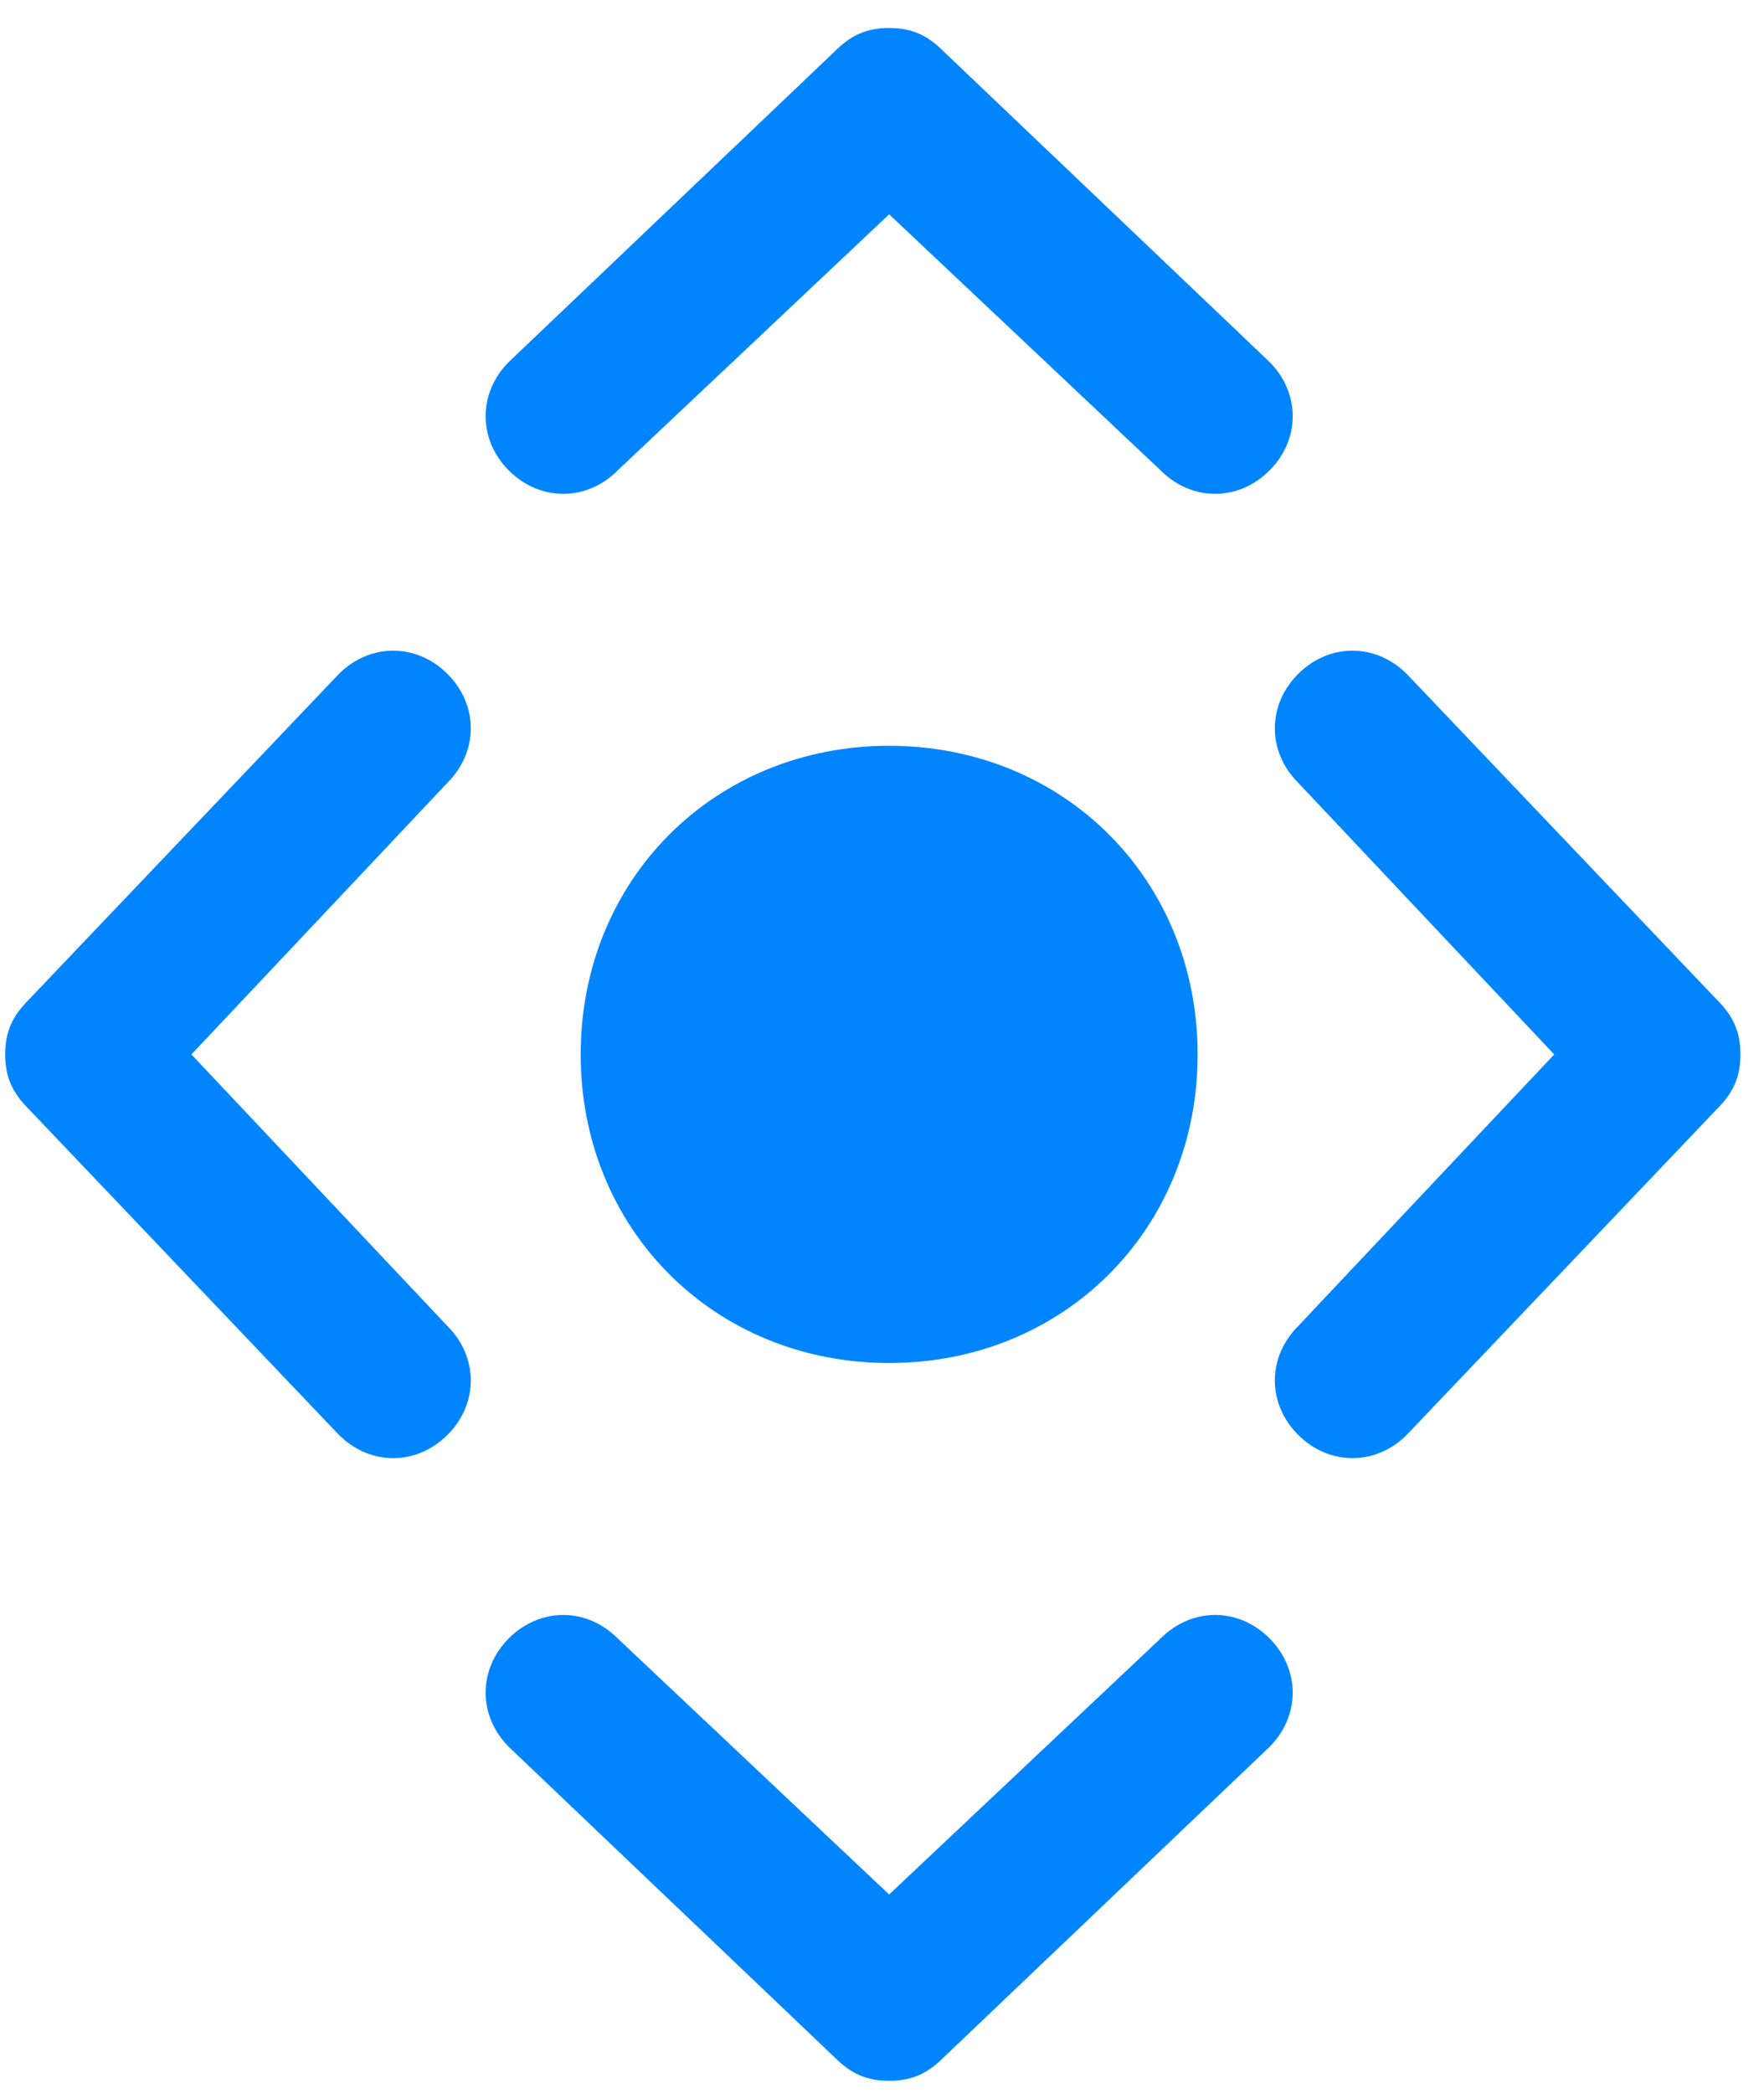
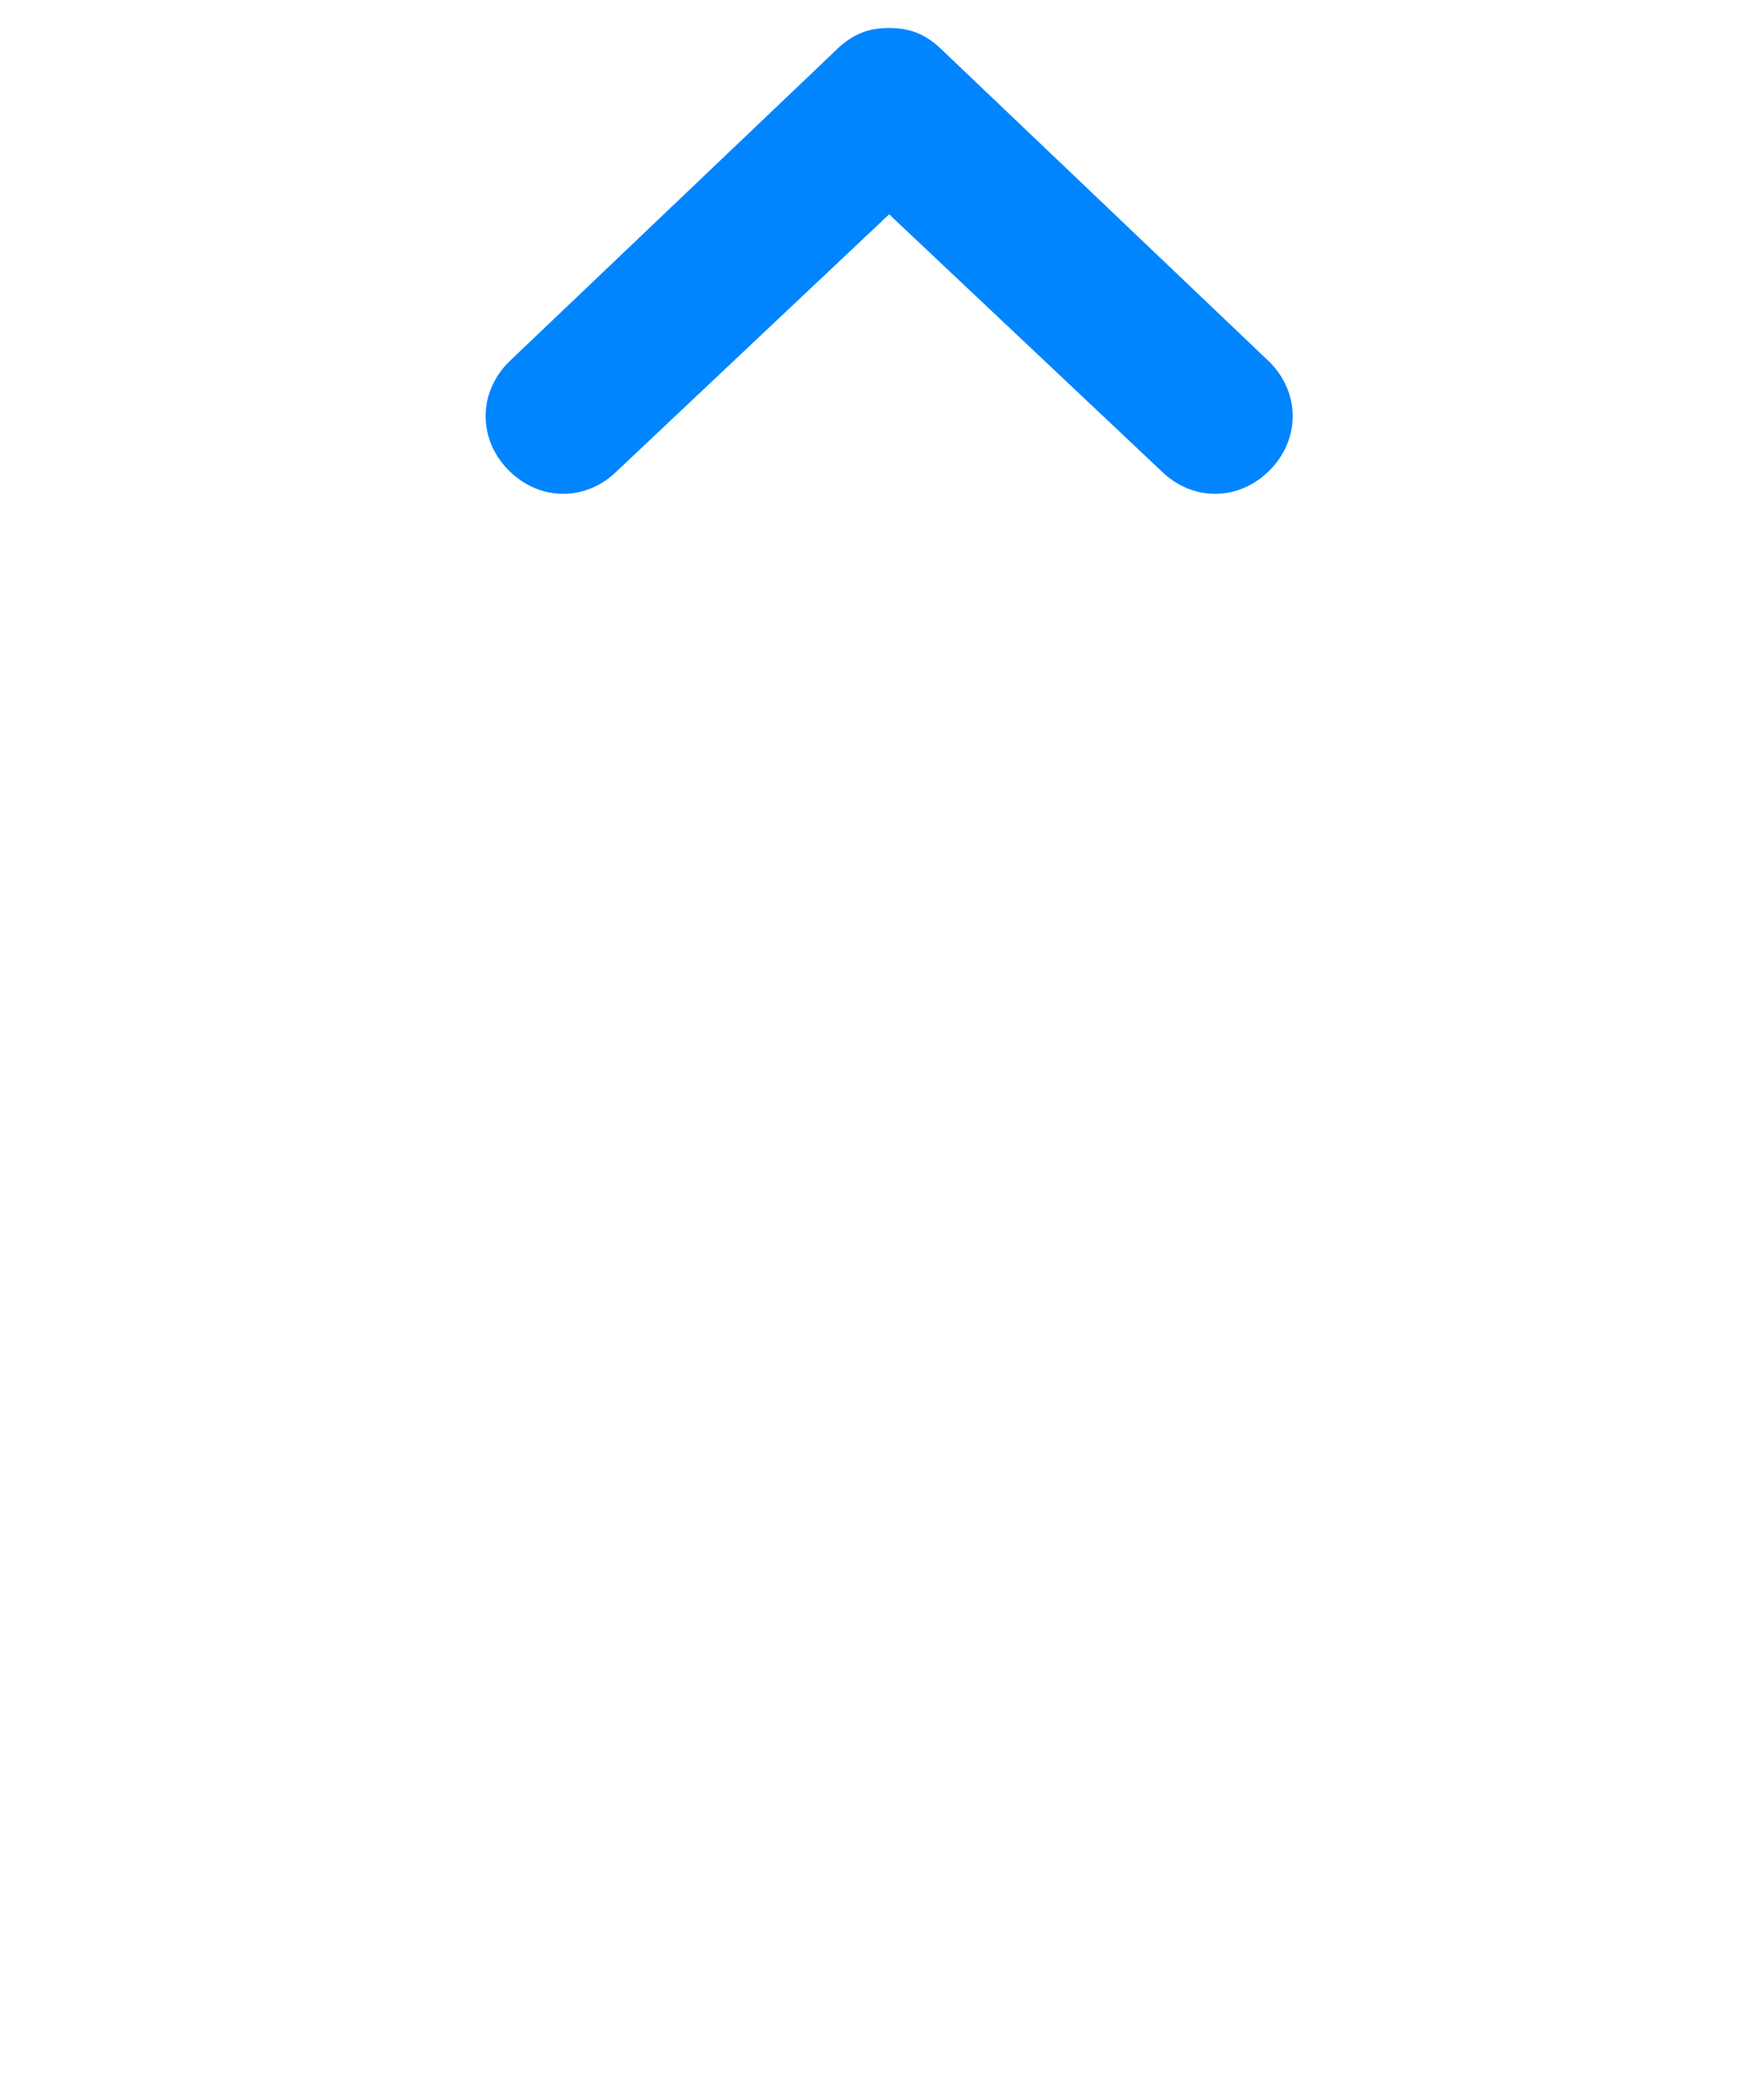
<svg xmlns="http://www.w3.org/2000/svg" fill="none" viewBox="0 0 43 51" height="51" width="43">
  <g id="Group">
    <g id="Group_2">
      <g id="Group_3">
-         <path fill="#0085FF" d="M21.674 33.211C17.413 33.211 14.155 29.953 14.155 25.692C14.155 21.43 17.413 18.172 21.674 18.172C25.936 18.172 29.194 21.43 29.194 25.692C29.194 29.953 25.936 33.211 21.674 33.211Z" id="Vector" />
-         <path fill="#0085FF" d="M10.909 16.422C10.152 15.665 9.017 15.665 8.26 16.422L0.693 24.367C0.315 24.746 0.126 25.124 0.126 25.692C0.126 26.259 0.315 26.637 0.693 27.016L8.26 34.961C9.017 35.718 10.152 35.718 10.909 34.961C11.665 34.205 11.665 33.069 10.909 32.313L4.666 25.692L10.909 19.07C11.665 18.314 11.665 17.178 10.909 16.422Z" id="Vector_2" />
-         <path fill="#0085FF" d="M31.643 34.961C32.4 35.718 33.535 35.718 34.292 34.961L41.859 27.016C42.237 26.637 42.426 26.259 42.426 25.692C42.426 25.124 42.237 24.746 41.859 24.367L34.292 16.422C33.535 15.665 32.4 15.665 31.643 16.422C30.887 17.178 30.887 18.314 31.643 19.07L37.886 25.692L31.643 32.313C30.887 33.069 30.887 34.205 31.643 34.961Z" id="Vector_3" />
        <path fill="#0085FF" d="M30.944 11.465C31.701 10.709 31.701 9.573 30.944 8.817L22.999 1.25C22.62 0.871 22.242 0.682 21.674 0.682C21.107 0.682 20.729 0.871 20.35 1.25L12.405 8.817C11.648 9.573 11.648 10.709 12.405 11.465C13.162 12.222 14.296 12.222 15.053 11.465L21.674 5.222L28.296 11.465C29.052 12.222 30.188 12.222 30.944 11.465Z" id="Vector_4" />
-         <path fill="#0085FF" d="M12.405 39.918C11.648 40.675 11.648 41.81 12.405 42.567L20.35 50.134C20.729 50.512 21.107 50.701 21.674 50.701C22.242 50.701 22.62 50.512 22.999 50.134L30.944 42.567C31.701 41.81 31.701 40.675 30.944 39.918C30.188 39.161 29.052 39.161 28.296 39.918L21.674 46.161L15.053 39.918C14.296 39.161 13.162 39.161 12.405 39.918Z" id="Vector_5" />
      </g>
    </g>
  </g>
</svg>